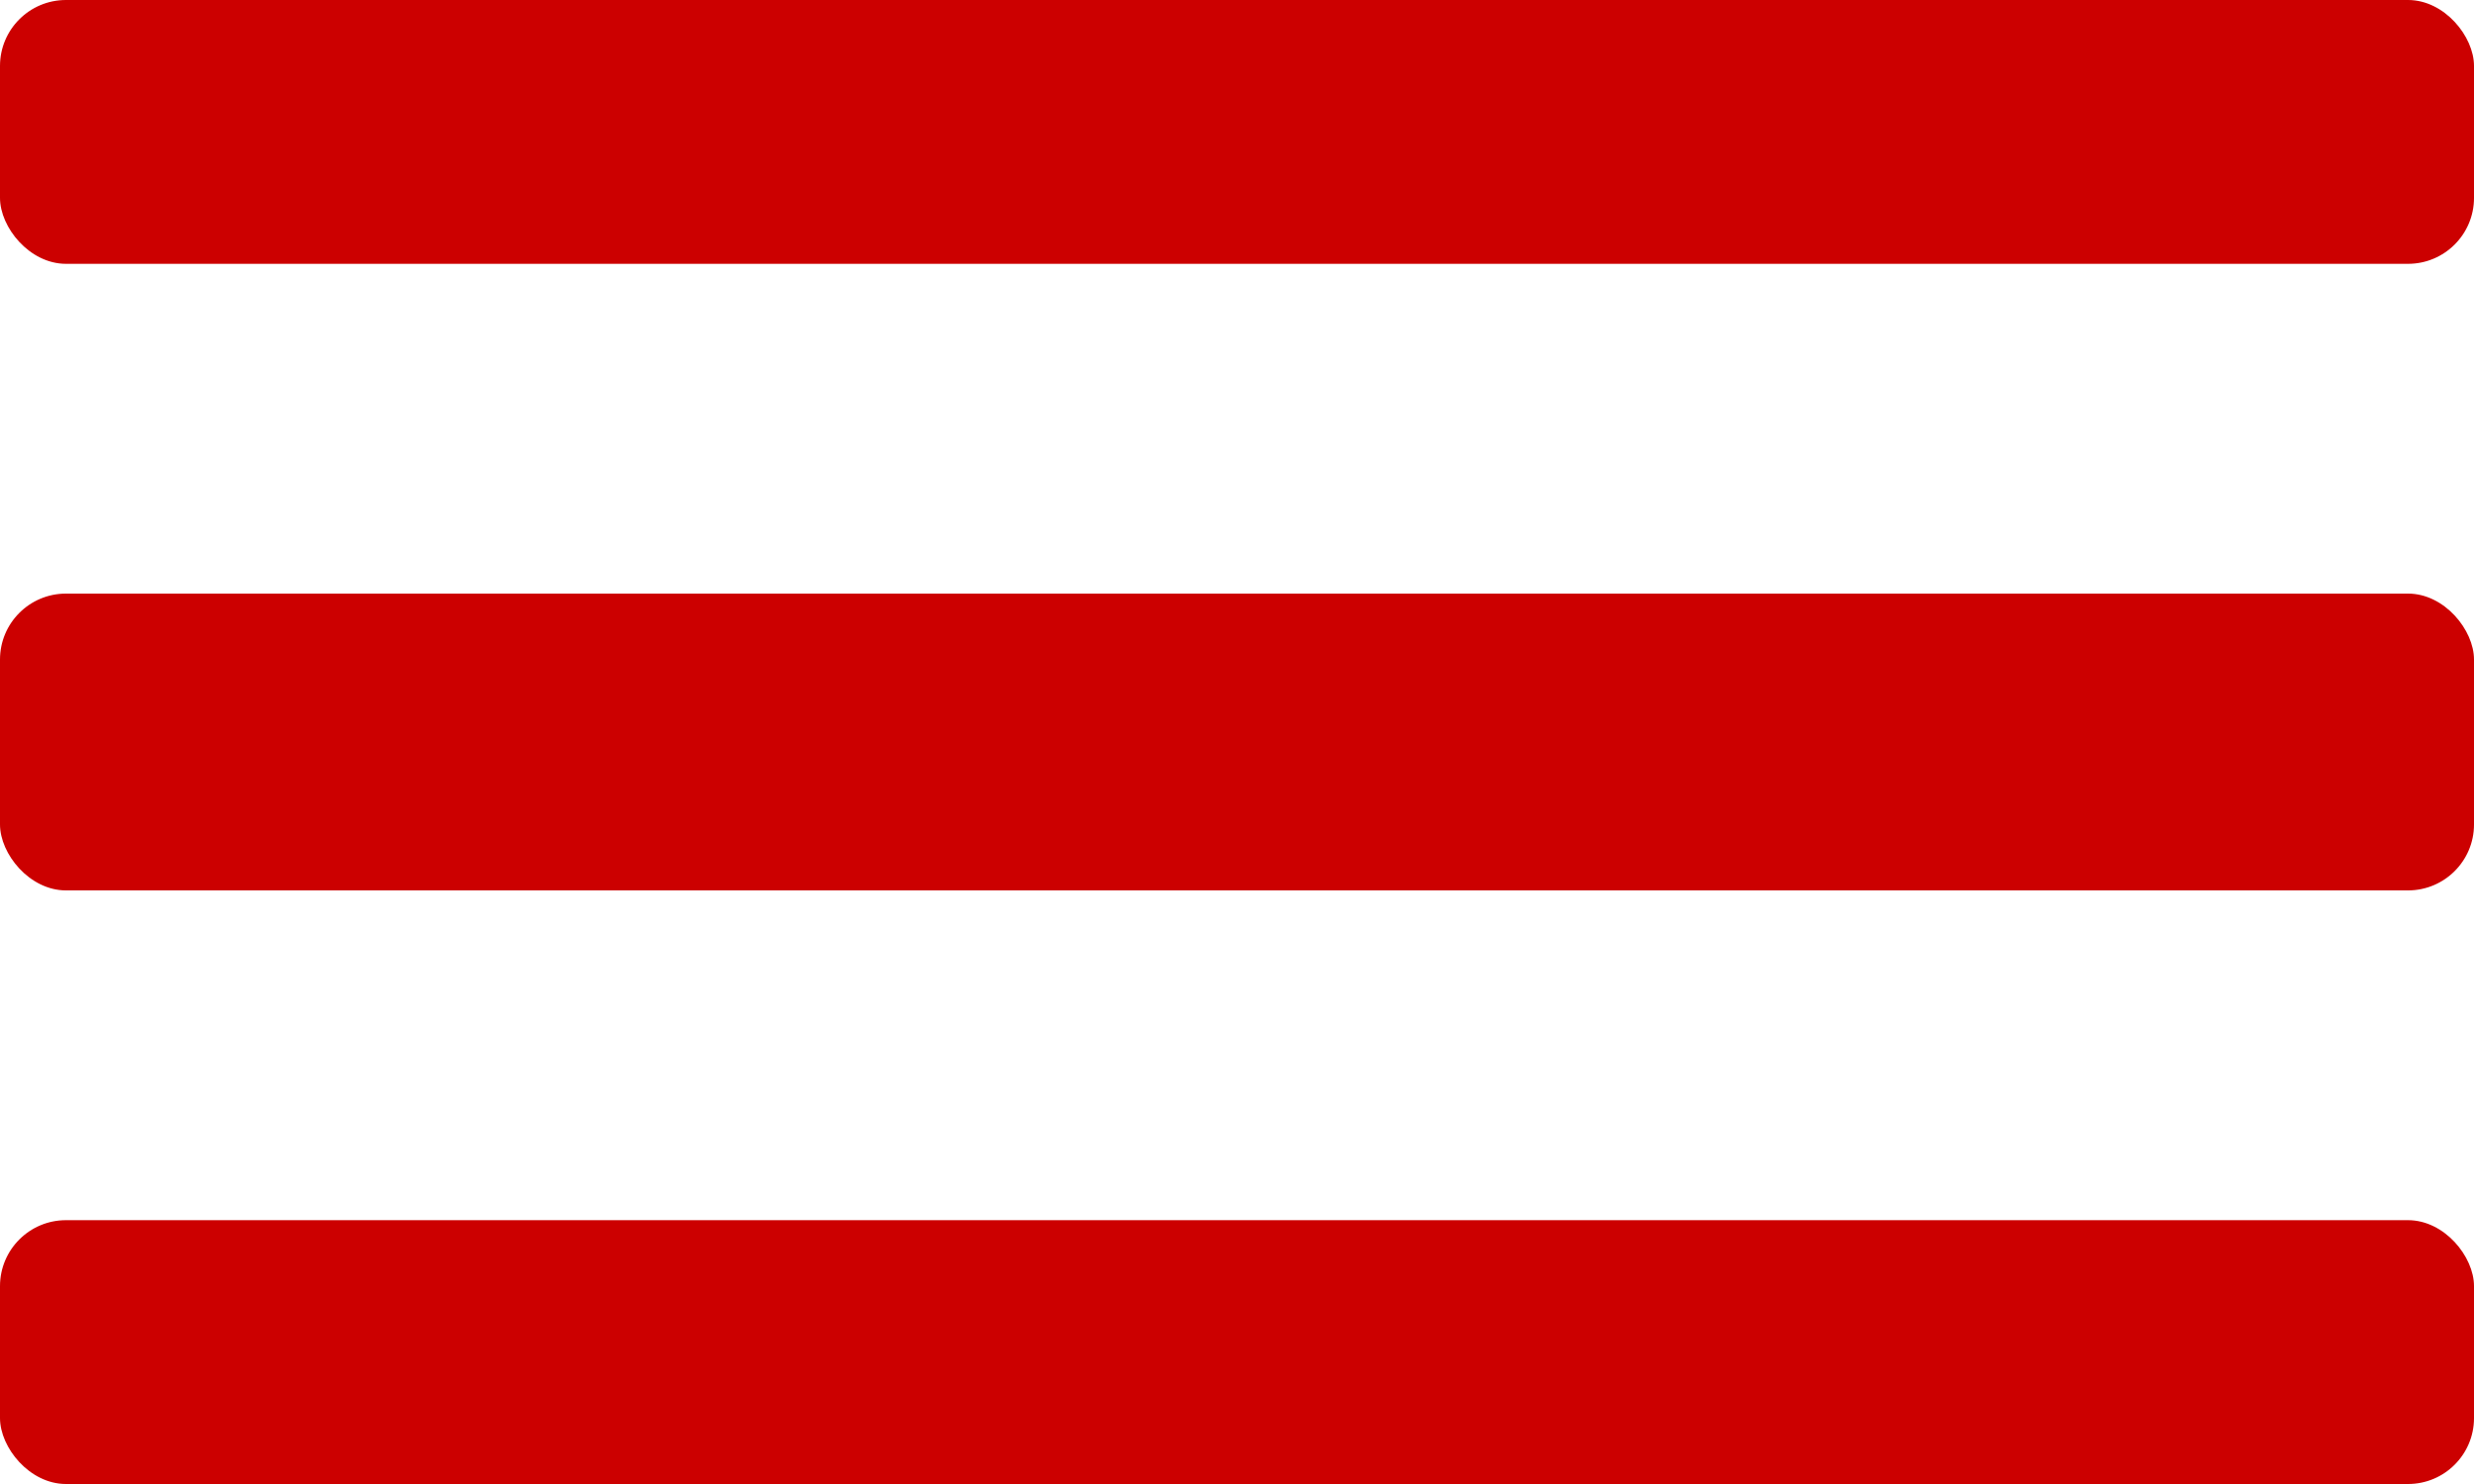
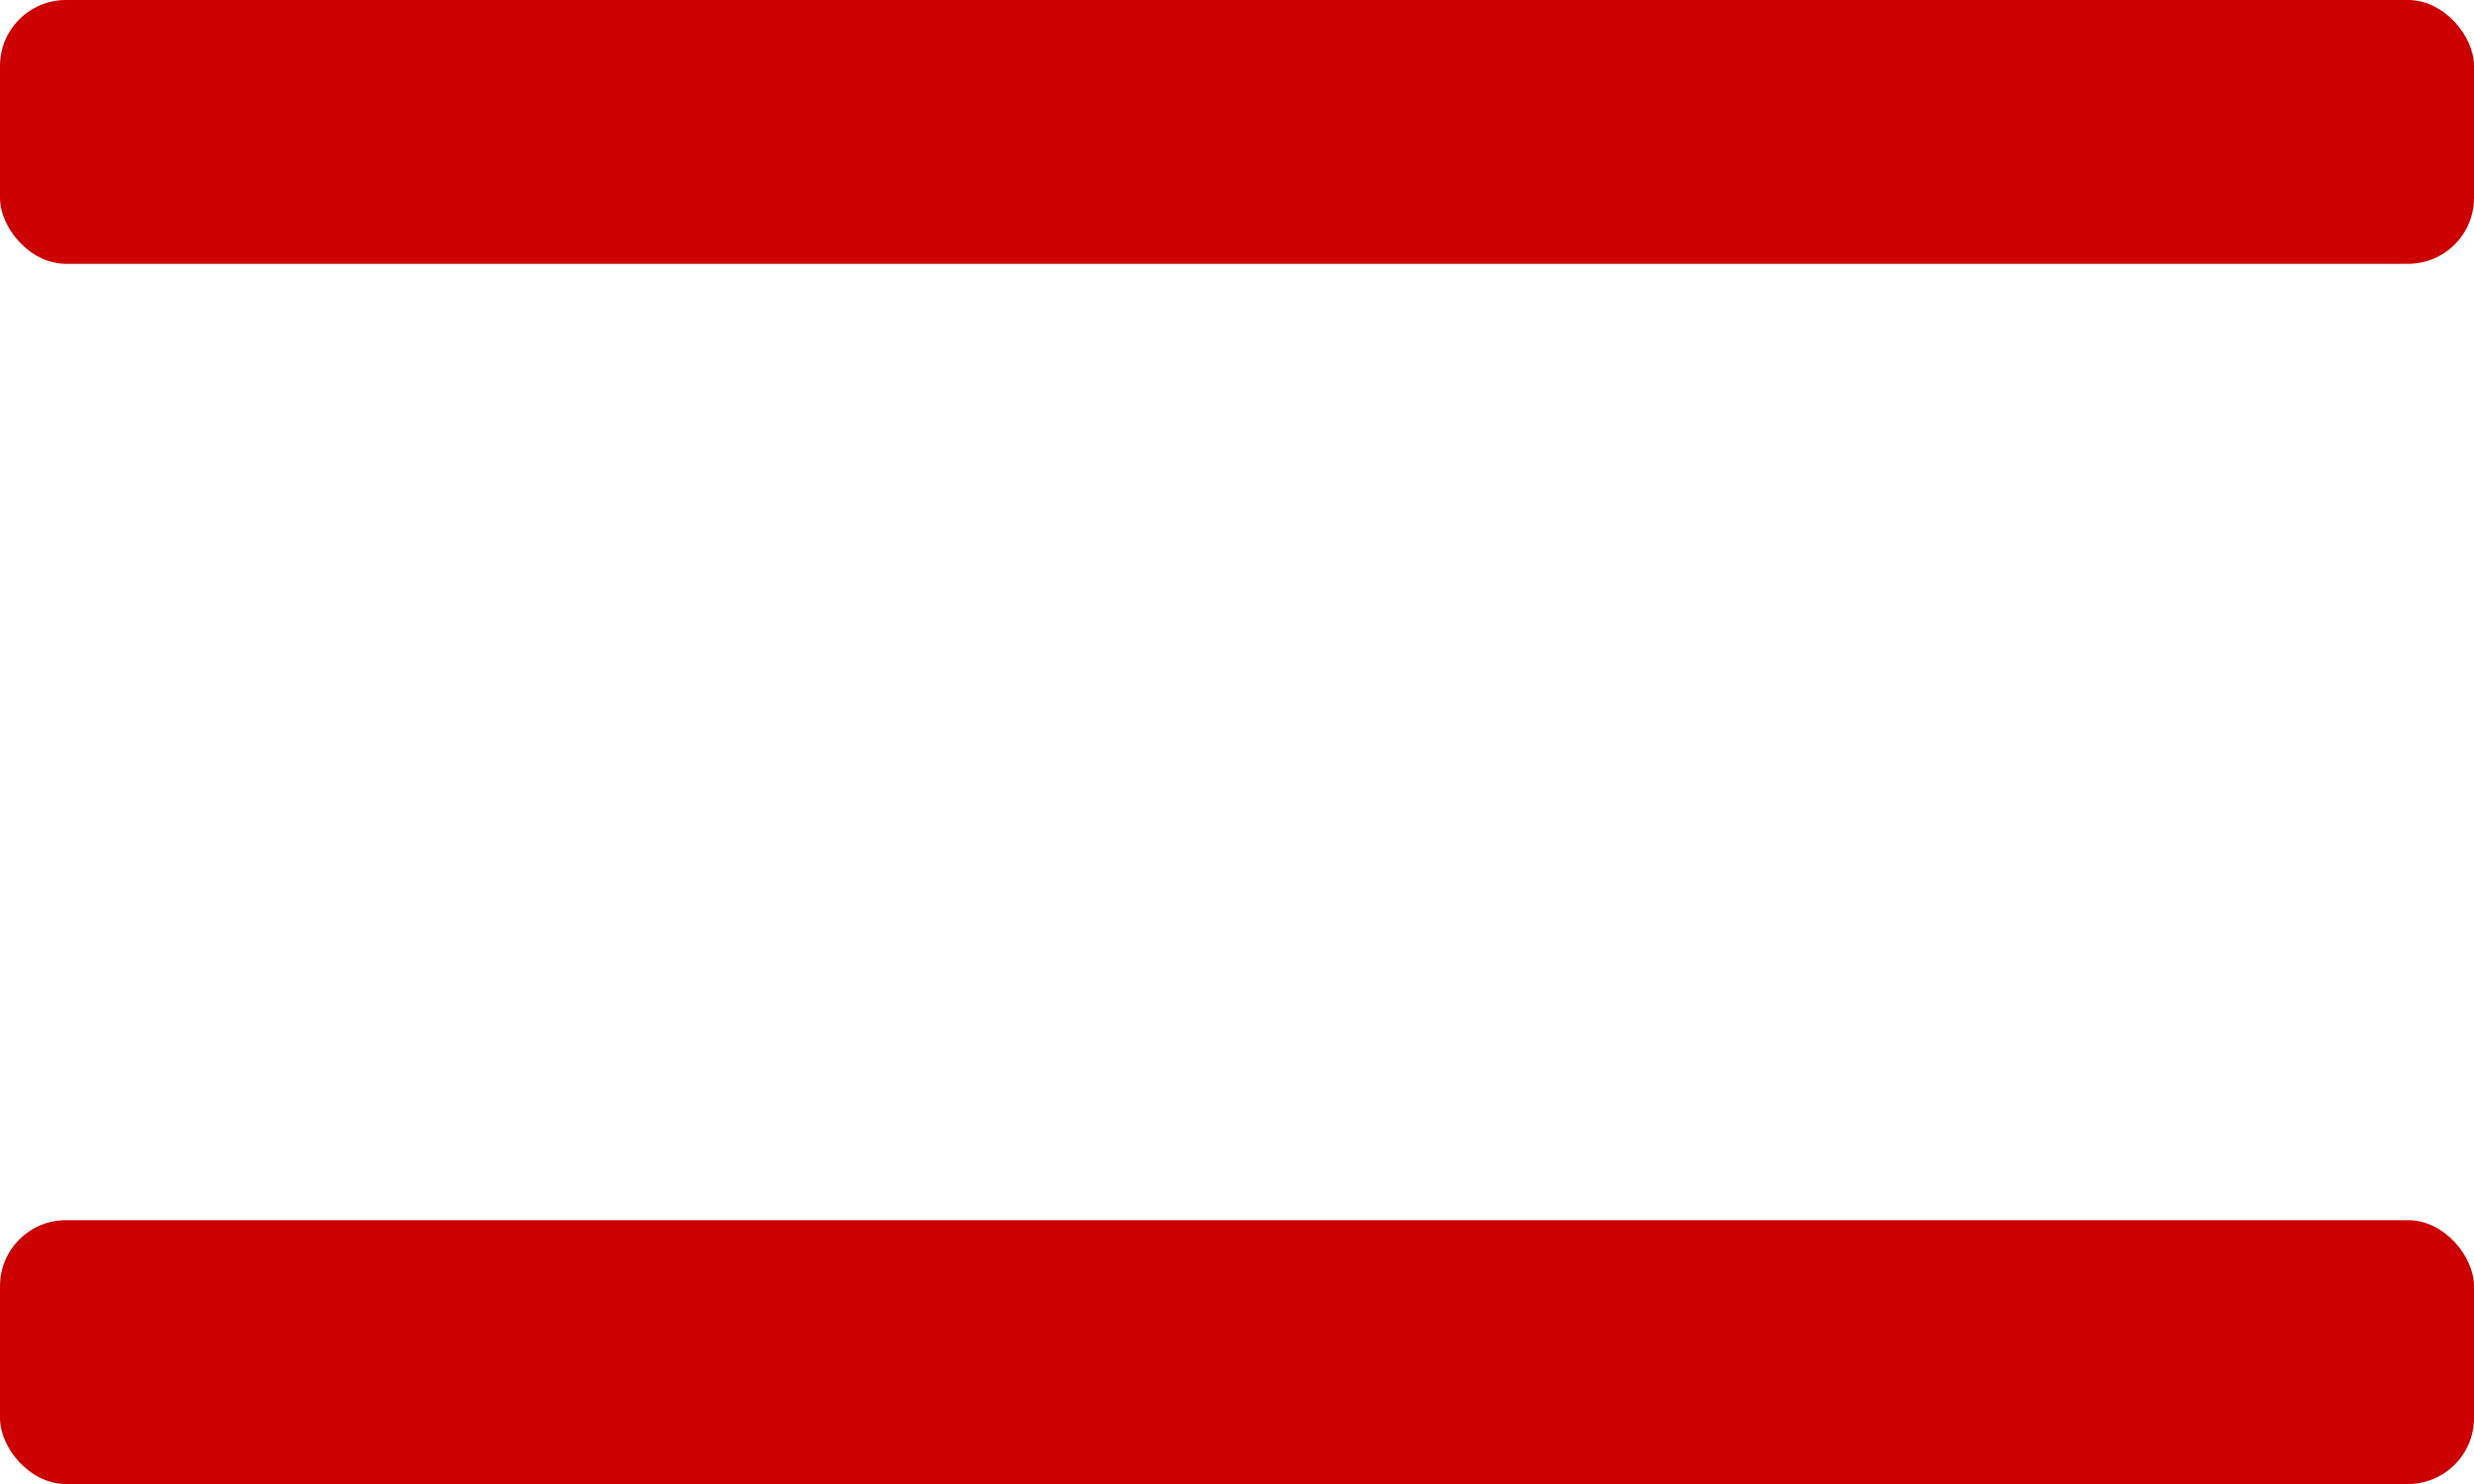
<svg xmlns="http://www.w3.org/2000/svg" width="75" height="45" viewBox="0 0 75 45" fill="none">
  <rect width="75" height="8" rx="2" fill="#CC0000" />
-   <rect y="18" width="75" height="9" rx="2" fill="#CC0000" />
  <rect y="37" width="75" height="8" rx="2" fill="#CC0000" />
</svg>